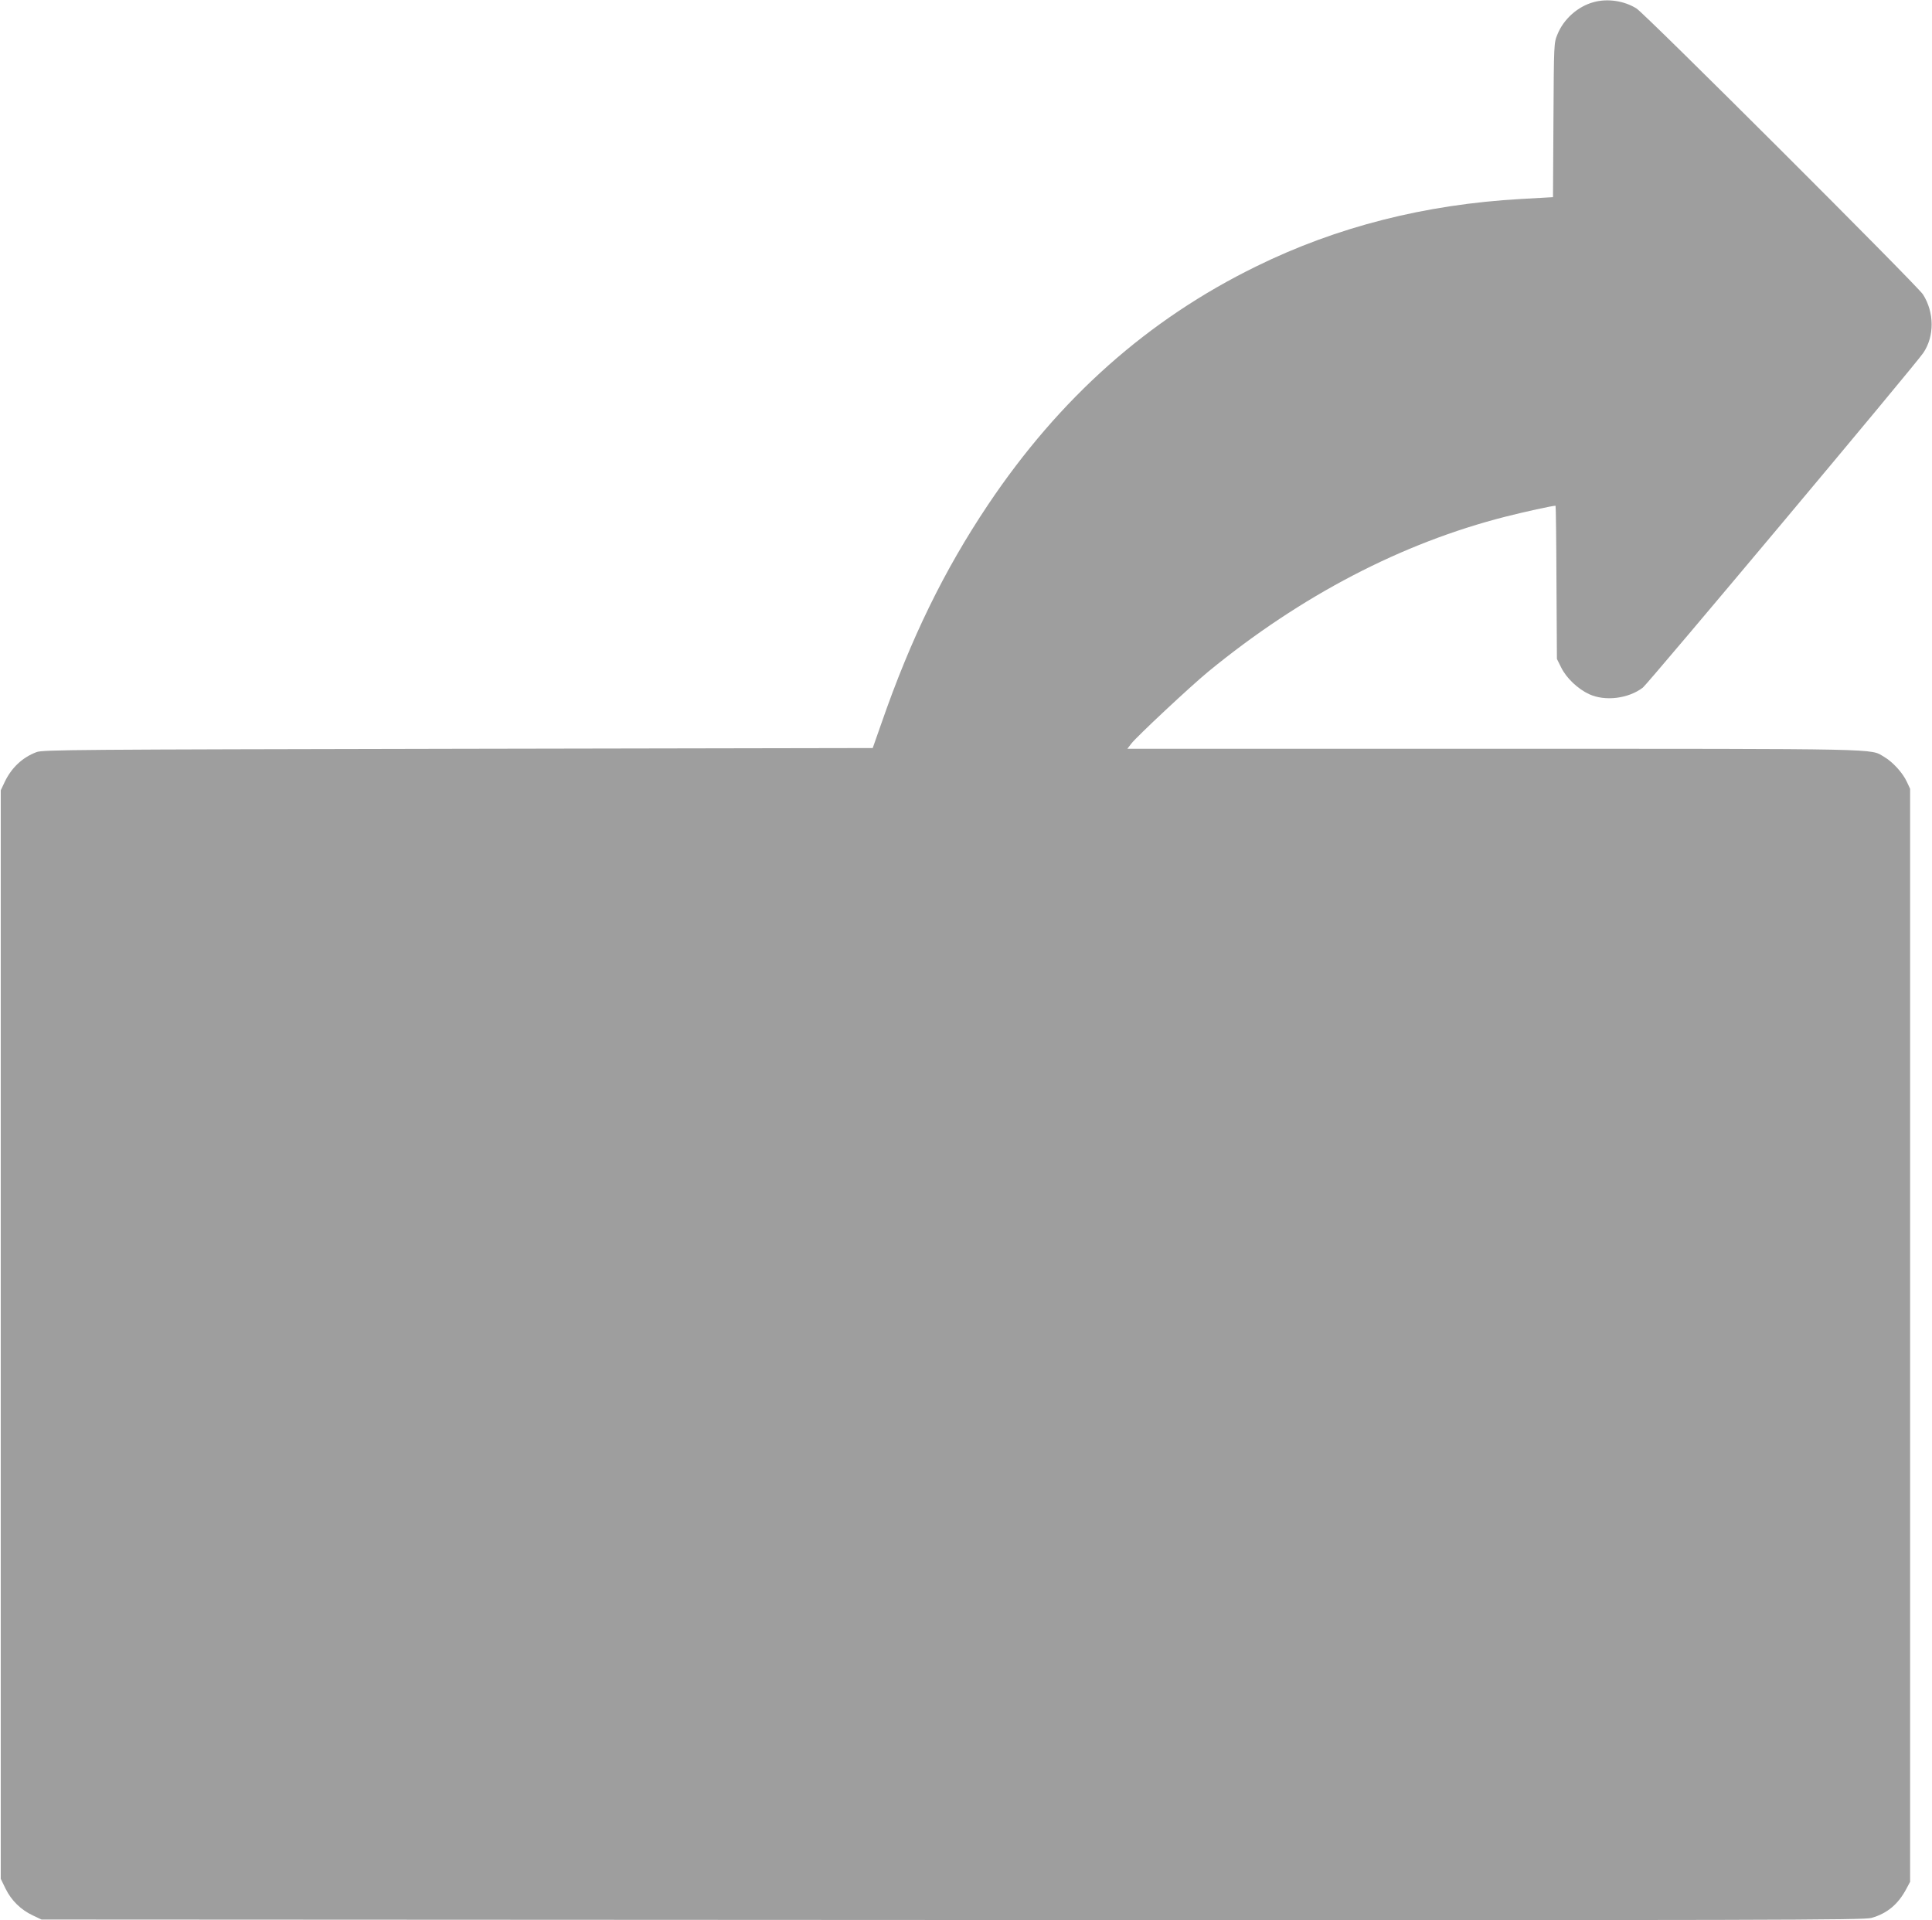
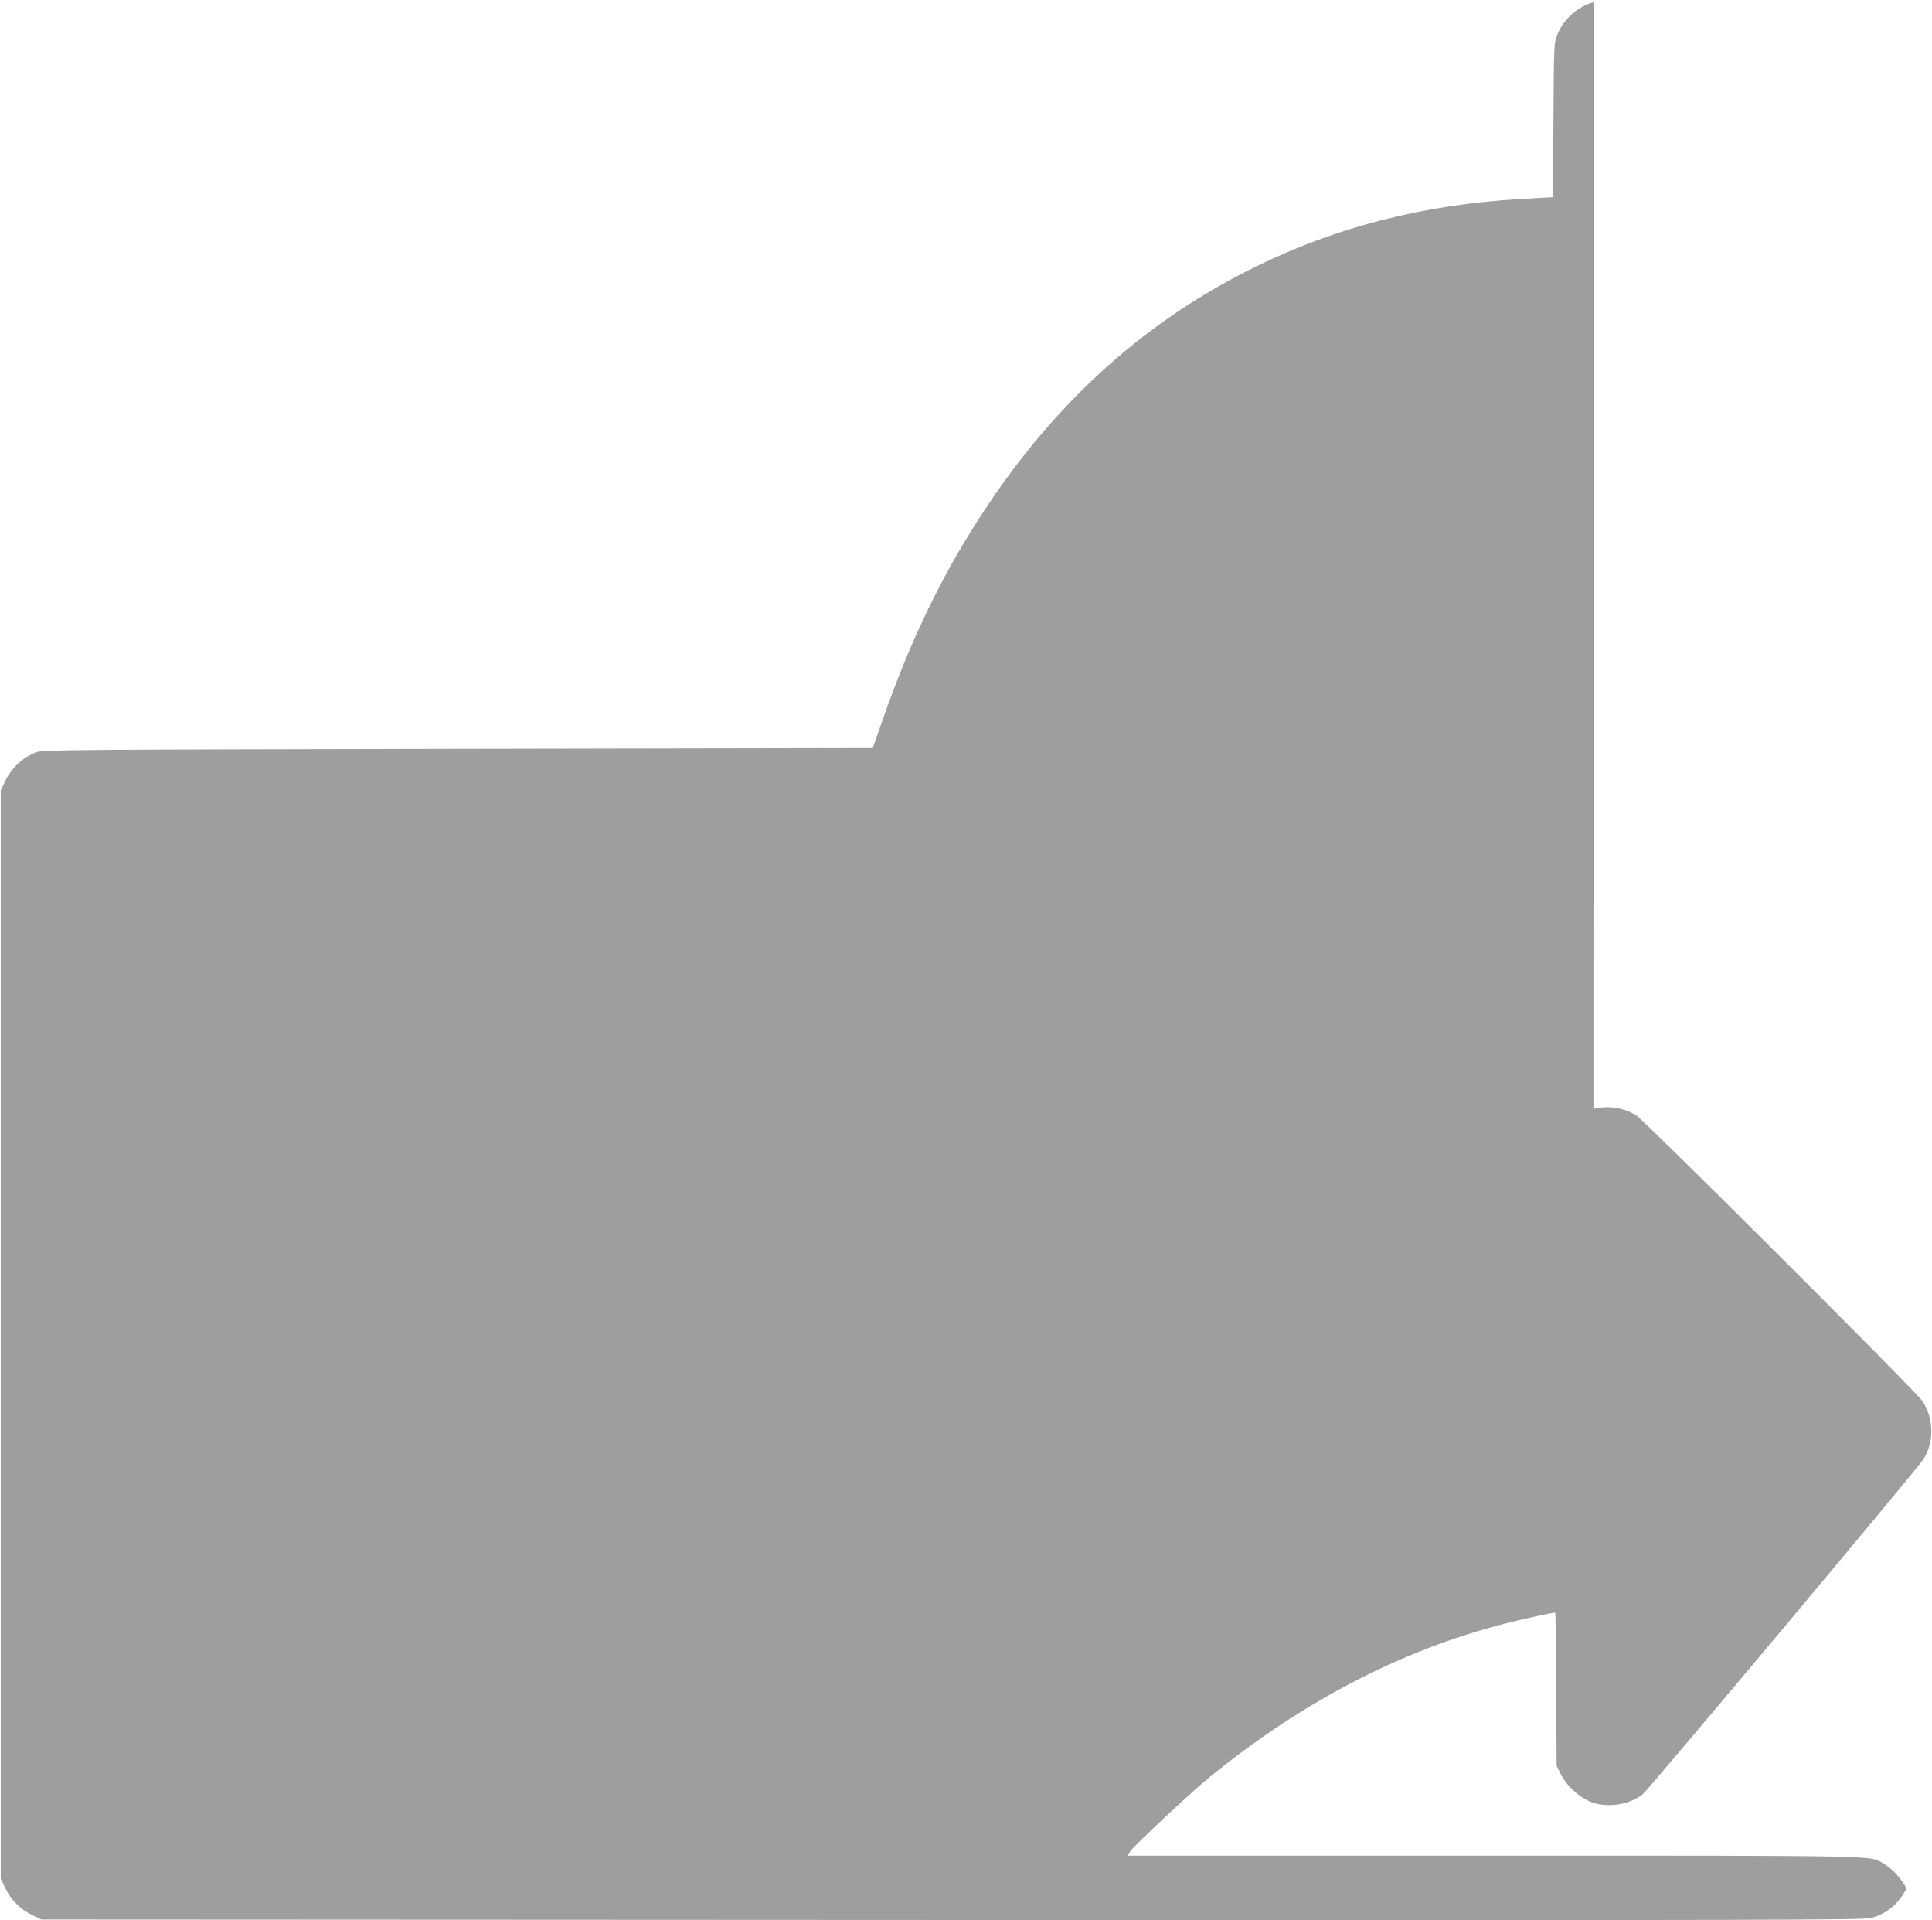
<svg xmlns="http://www.w3.org/2000/svg" version="1.0" width="1280pt" height="1272pt" viewBox="0 0 1280 1272" preserveAspectRatio="xMidYMid meet">
  <g transform="translate(0,1272) scale(0.1,-0.1)" fill="#9e9e9e" stroke="none">
-     <path d="M10559 12706 c-105 -28 -200 -112 -241 -215 -23 -55 -23 -61 -26 -567 l-3 -510 -212 -12 c-637 -36 -1219 -184 -1753 -446 -719 -352 -1304 -872 -1779 -1581 -290 -433 -510 -883 -705 -1445 l-58 -165 -2748 -5 c-2524 -5 -2753 -6 -2792 -22 -94 -35 -167 -105 -211 -198 l-26 -55 0 -3605 0 -3605 32 -66 c39 -79 102 -140 181 -177 l57 -27 6035 -3 c5482 -2 6040 -1 6090 14 104 30 176 90 231 194 l24 45 0 3620 0 3620 -22 47 c-27 59 -94 132 -151 165 -94 55 35 53 -2585 53 l-2428 0 26 34 c36 47 390 378 510 477 615 504 1282 852 1971 1027 126 32 308 72 330 72 2 0 5 -228 6 -507 l3 -508 28 -56 c34 -70 110 -142 185 -177 106 -49 260 -30 356 43 35 27 1806 2139 1858 2217 75 110 74 269 -2 388 -38 59 -1842 1860 -1898 1894 -82 51 -191 67 -283 42z" />
+     <path d="M10559 12706 c-105 -28 -200 -112 -241 -215 -23 -55 -23 -61 -26 -567 l-3 -510 -212 -12 c-637 -36 -1219 -184 -1753 -446 -719 -352 -1304 -872 -1779 -1581 -290 -433 -510 -883 -705 -1445 l-58 -165 -2748 -5 c-2524 -5 -2753 -6 -2792 -22 -94 -35 -167 -105 -211 -198 l-26 -55 0 -3605 0 -3605 32 -66 c39 -79 102 -140 181 -177 l57 -27 6035 -3 c5482 -2 6040 -1 6090 14 104 30 176 90 231 194 c-27 59 -94 132 -151 165 -94 55 35 53 -2585 53 l-2428 0 26 34 c36 47 390 378 510 477 615 504 1282 852 1971 1027 126 32 308 72 330 72 2 0 5 -228 6 -507 l3 -508 28 -56 c34 -70 110 -142 185 -177 106 -49 260 -30 356 43 35 27 1806 2139 1858 2217 75 110 74 269 -2 388 -38 59 -1842 1860 -1898 1894 -82 51 -191 67 -283 42z" />
  </g>
</svg>